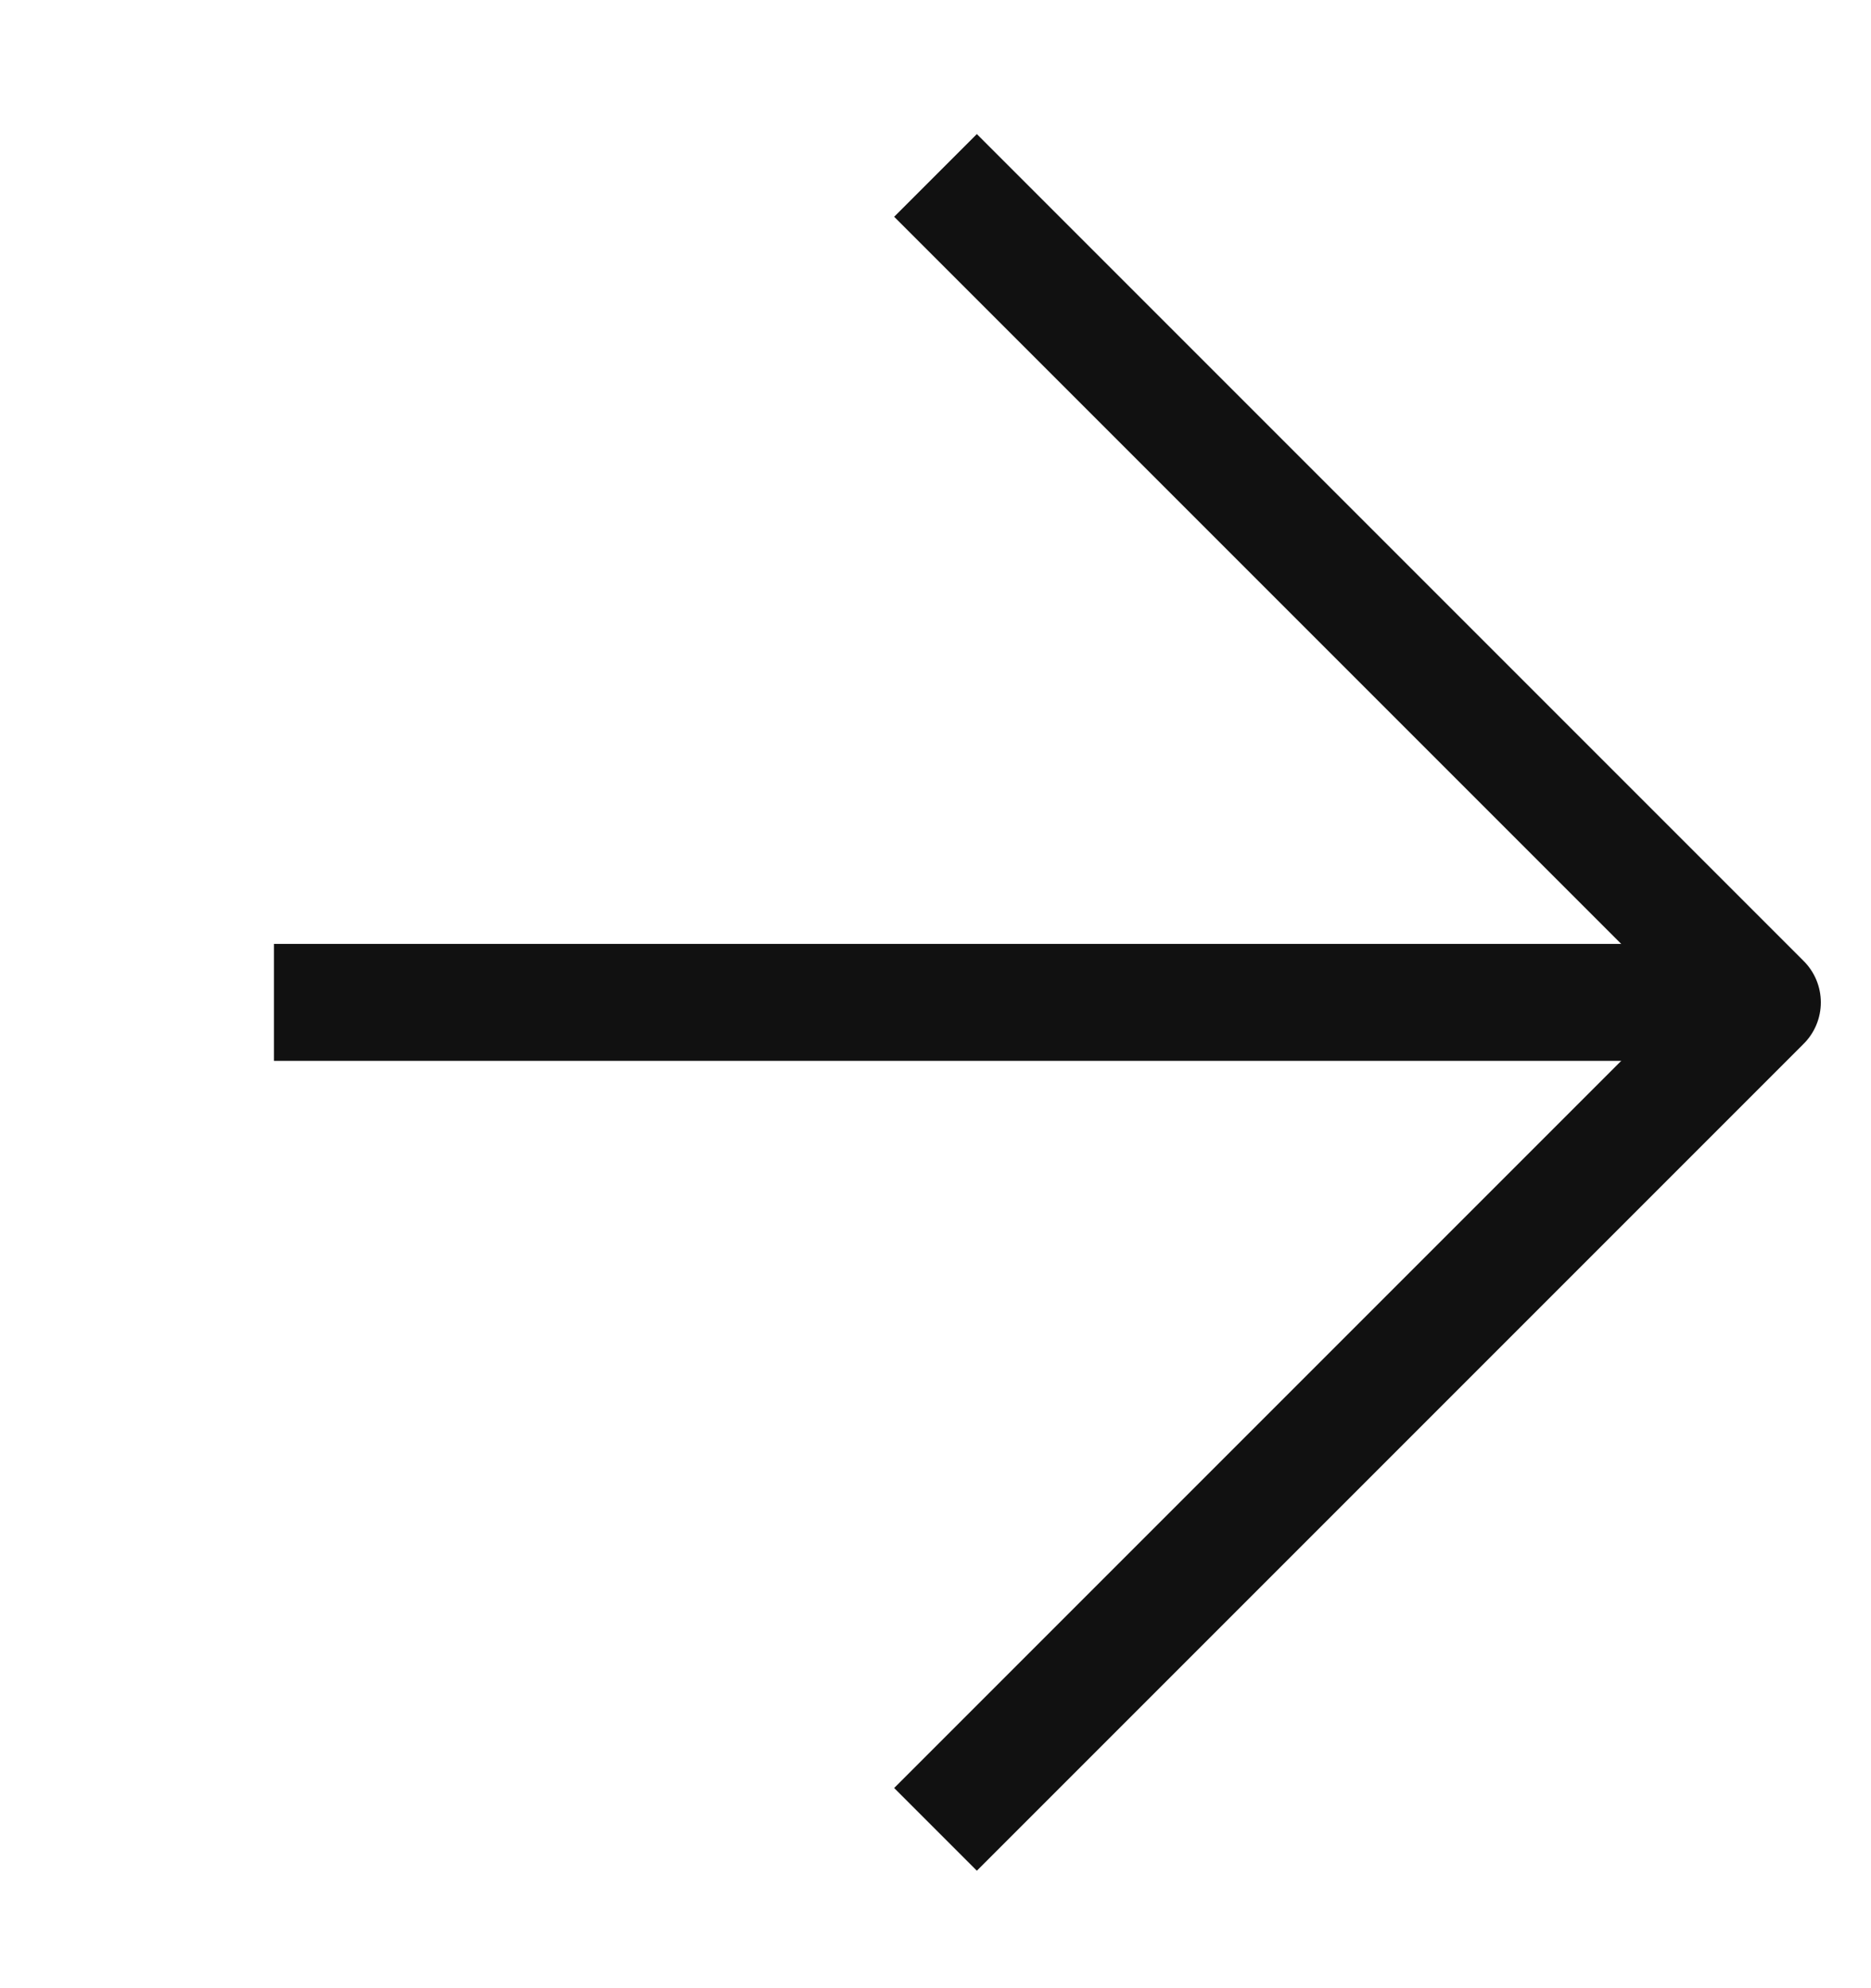
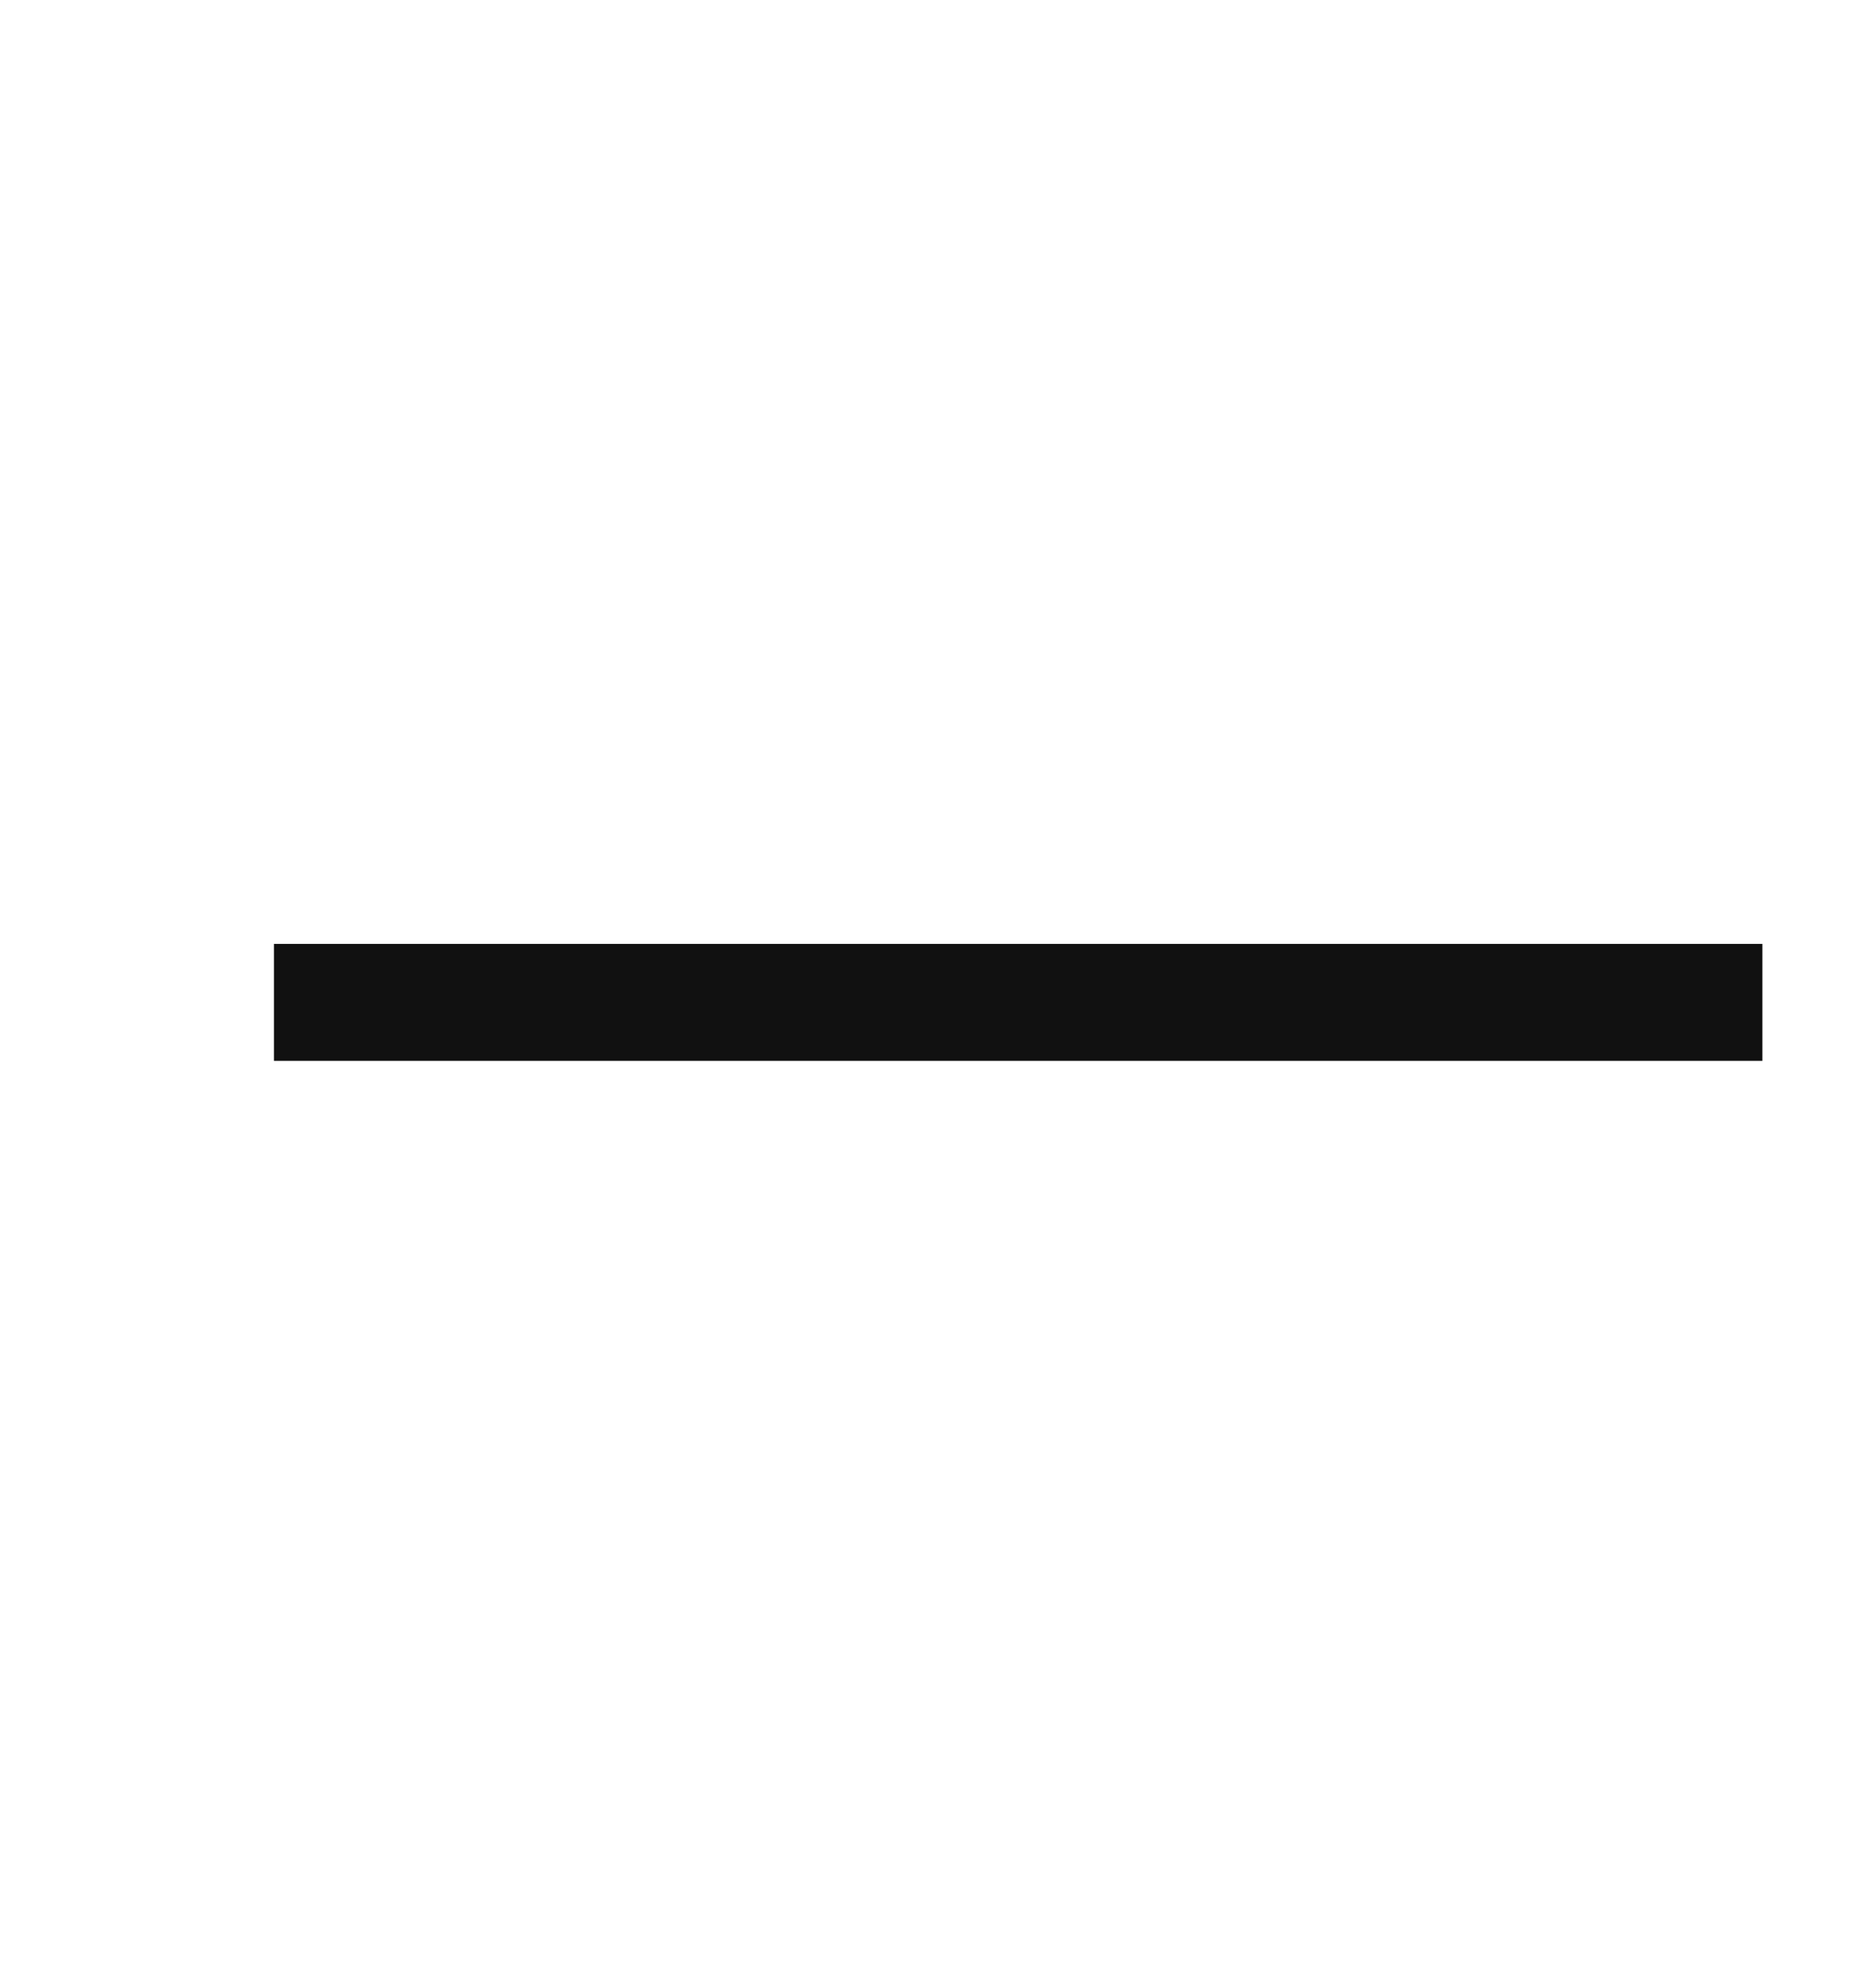
<svg xmlns="http://www.w3.org/2000/svg" width="16" height="17" viewBox="0 0 16 17" fill="none">
  <path d="M2.343 8.571H15.071" stroke="#111111" stroke-linejoin="round" />
-   <path d="M8 15.642L15.071 8.571L8 1.5" stroke="#111111" stroke-linejoin="round" />
</svg>